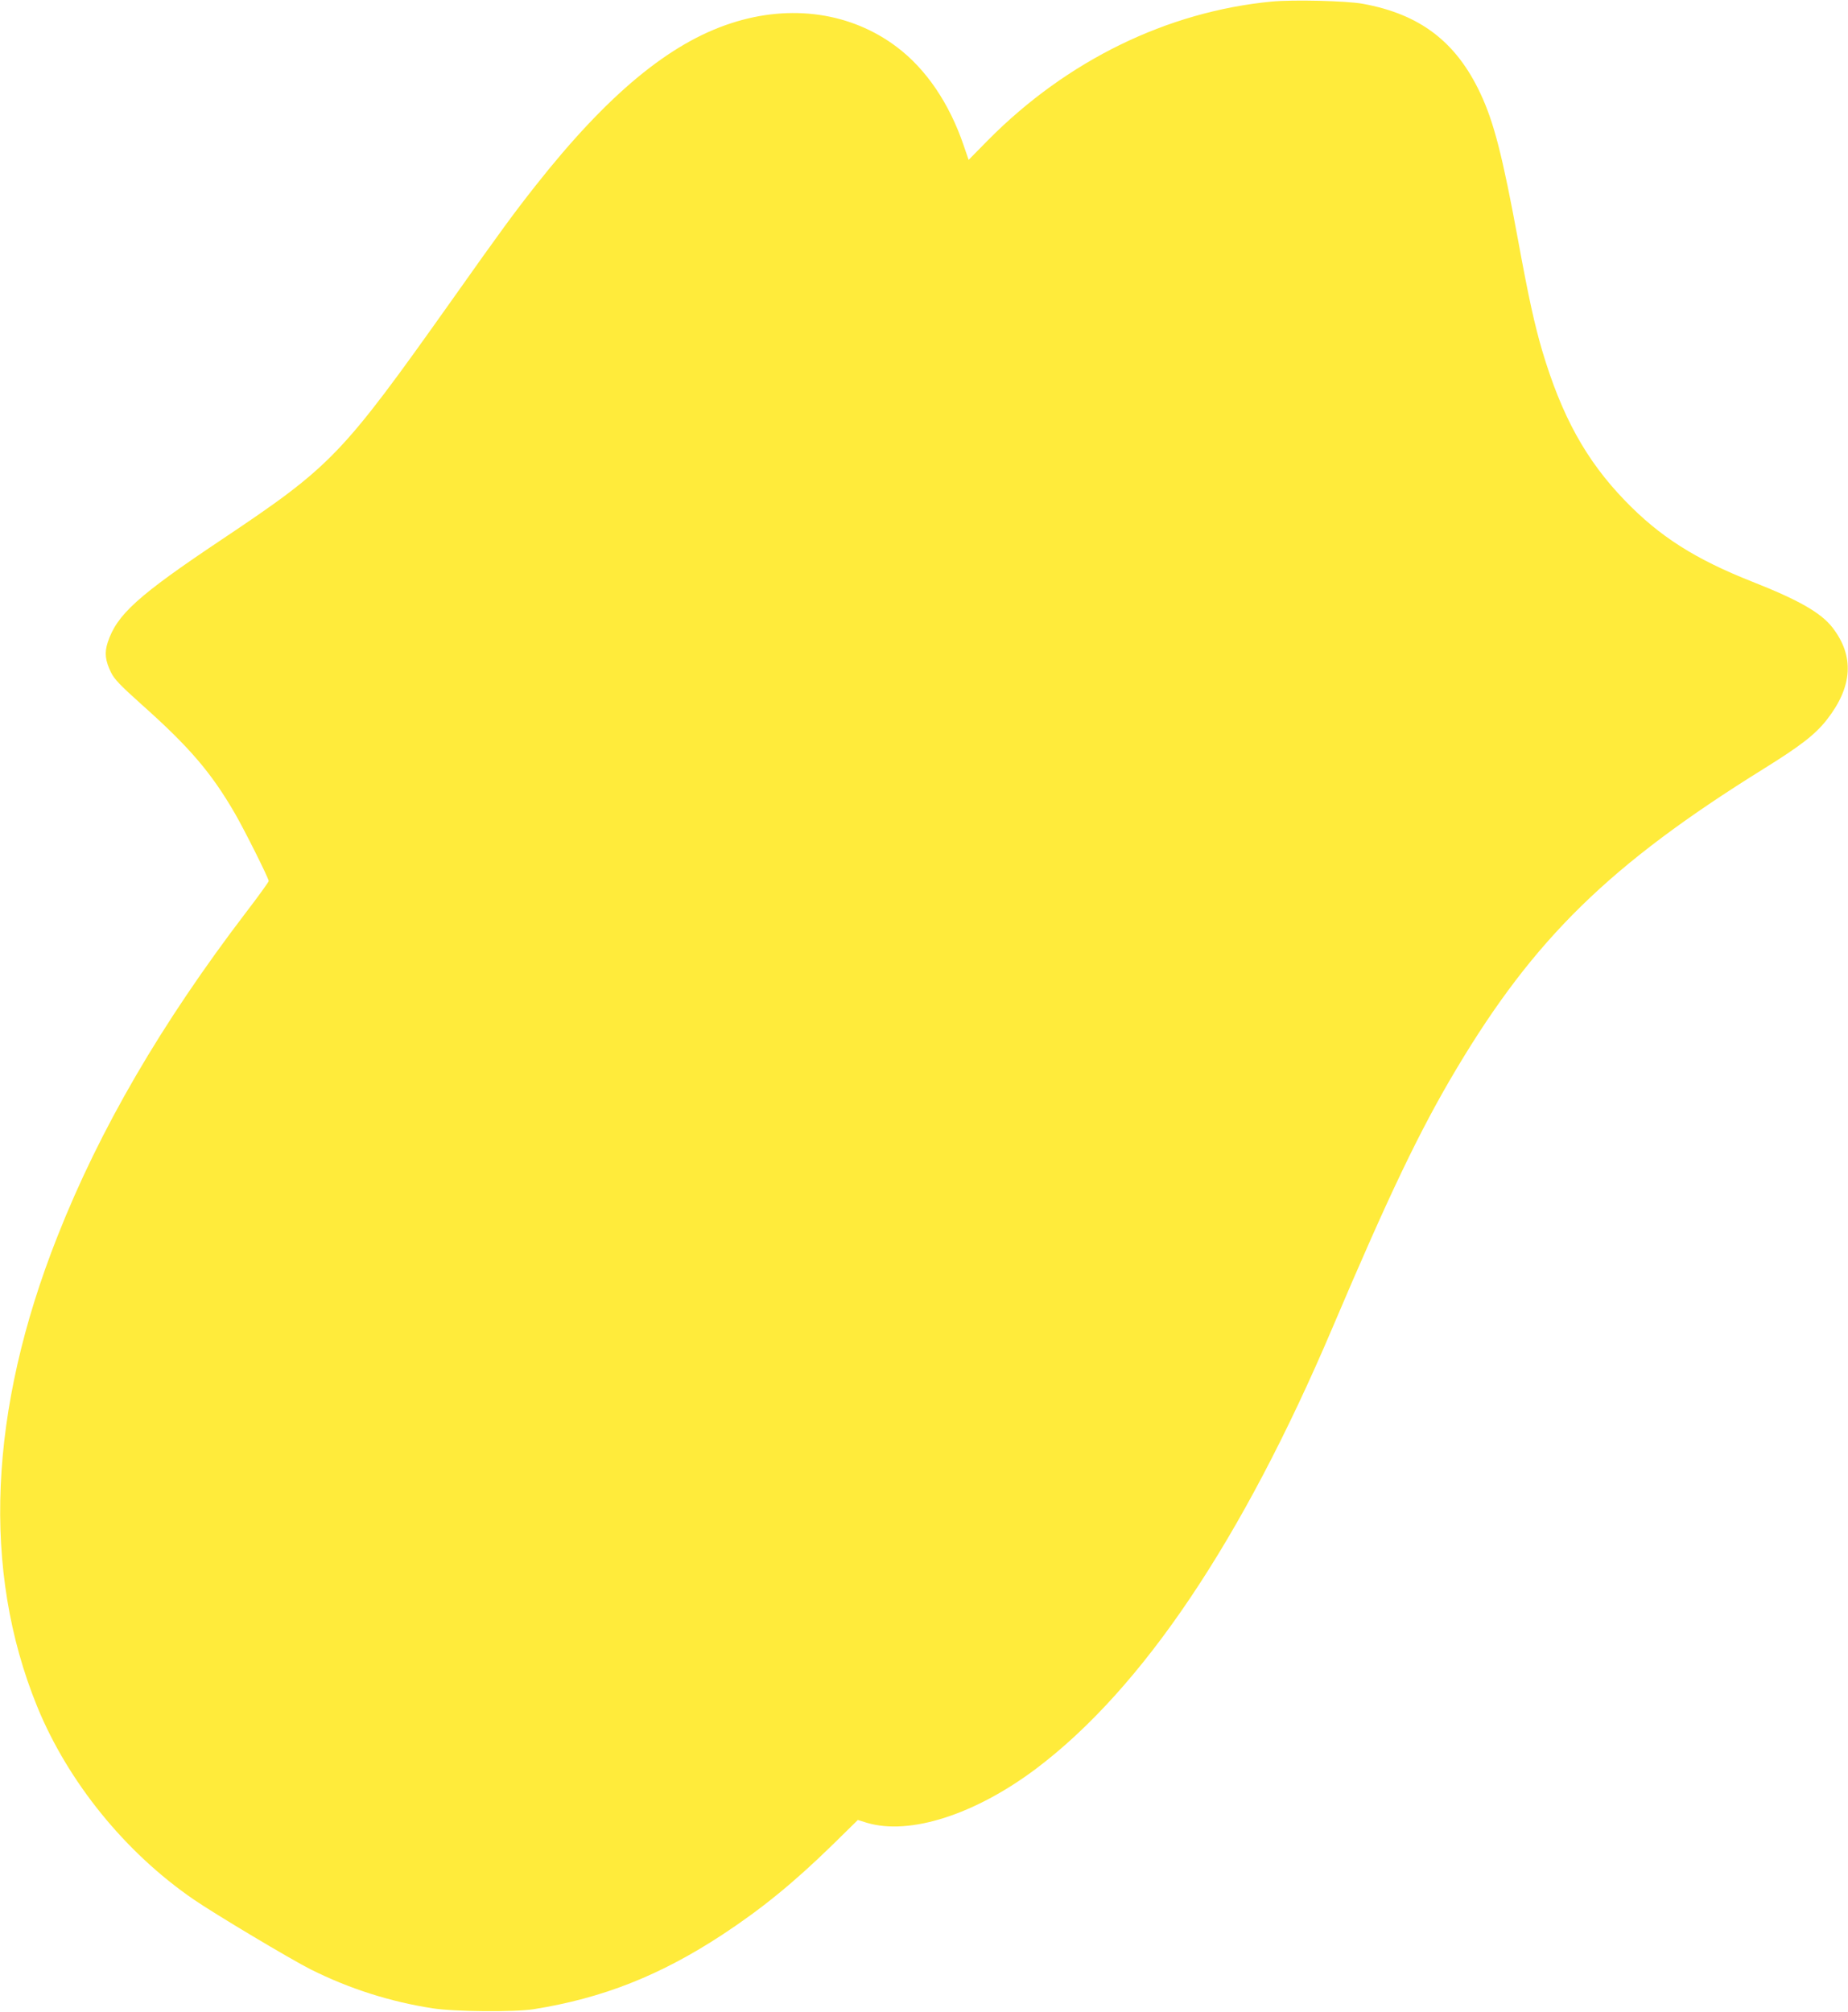
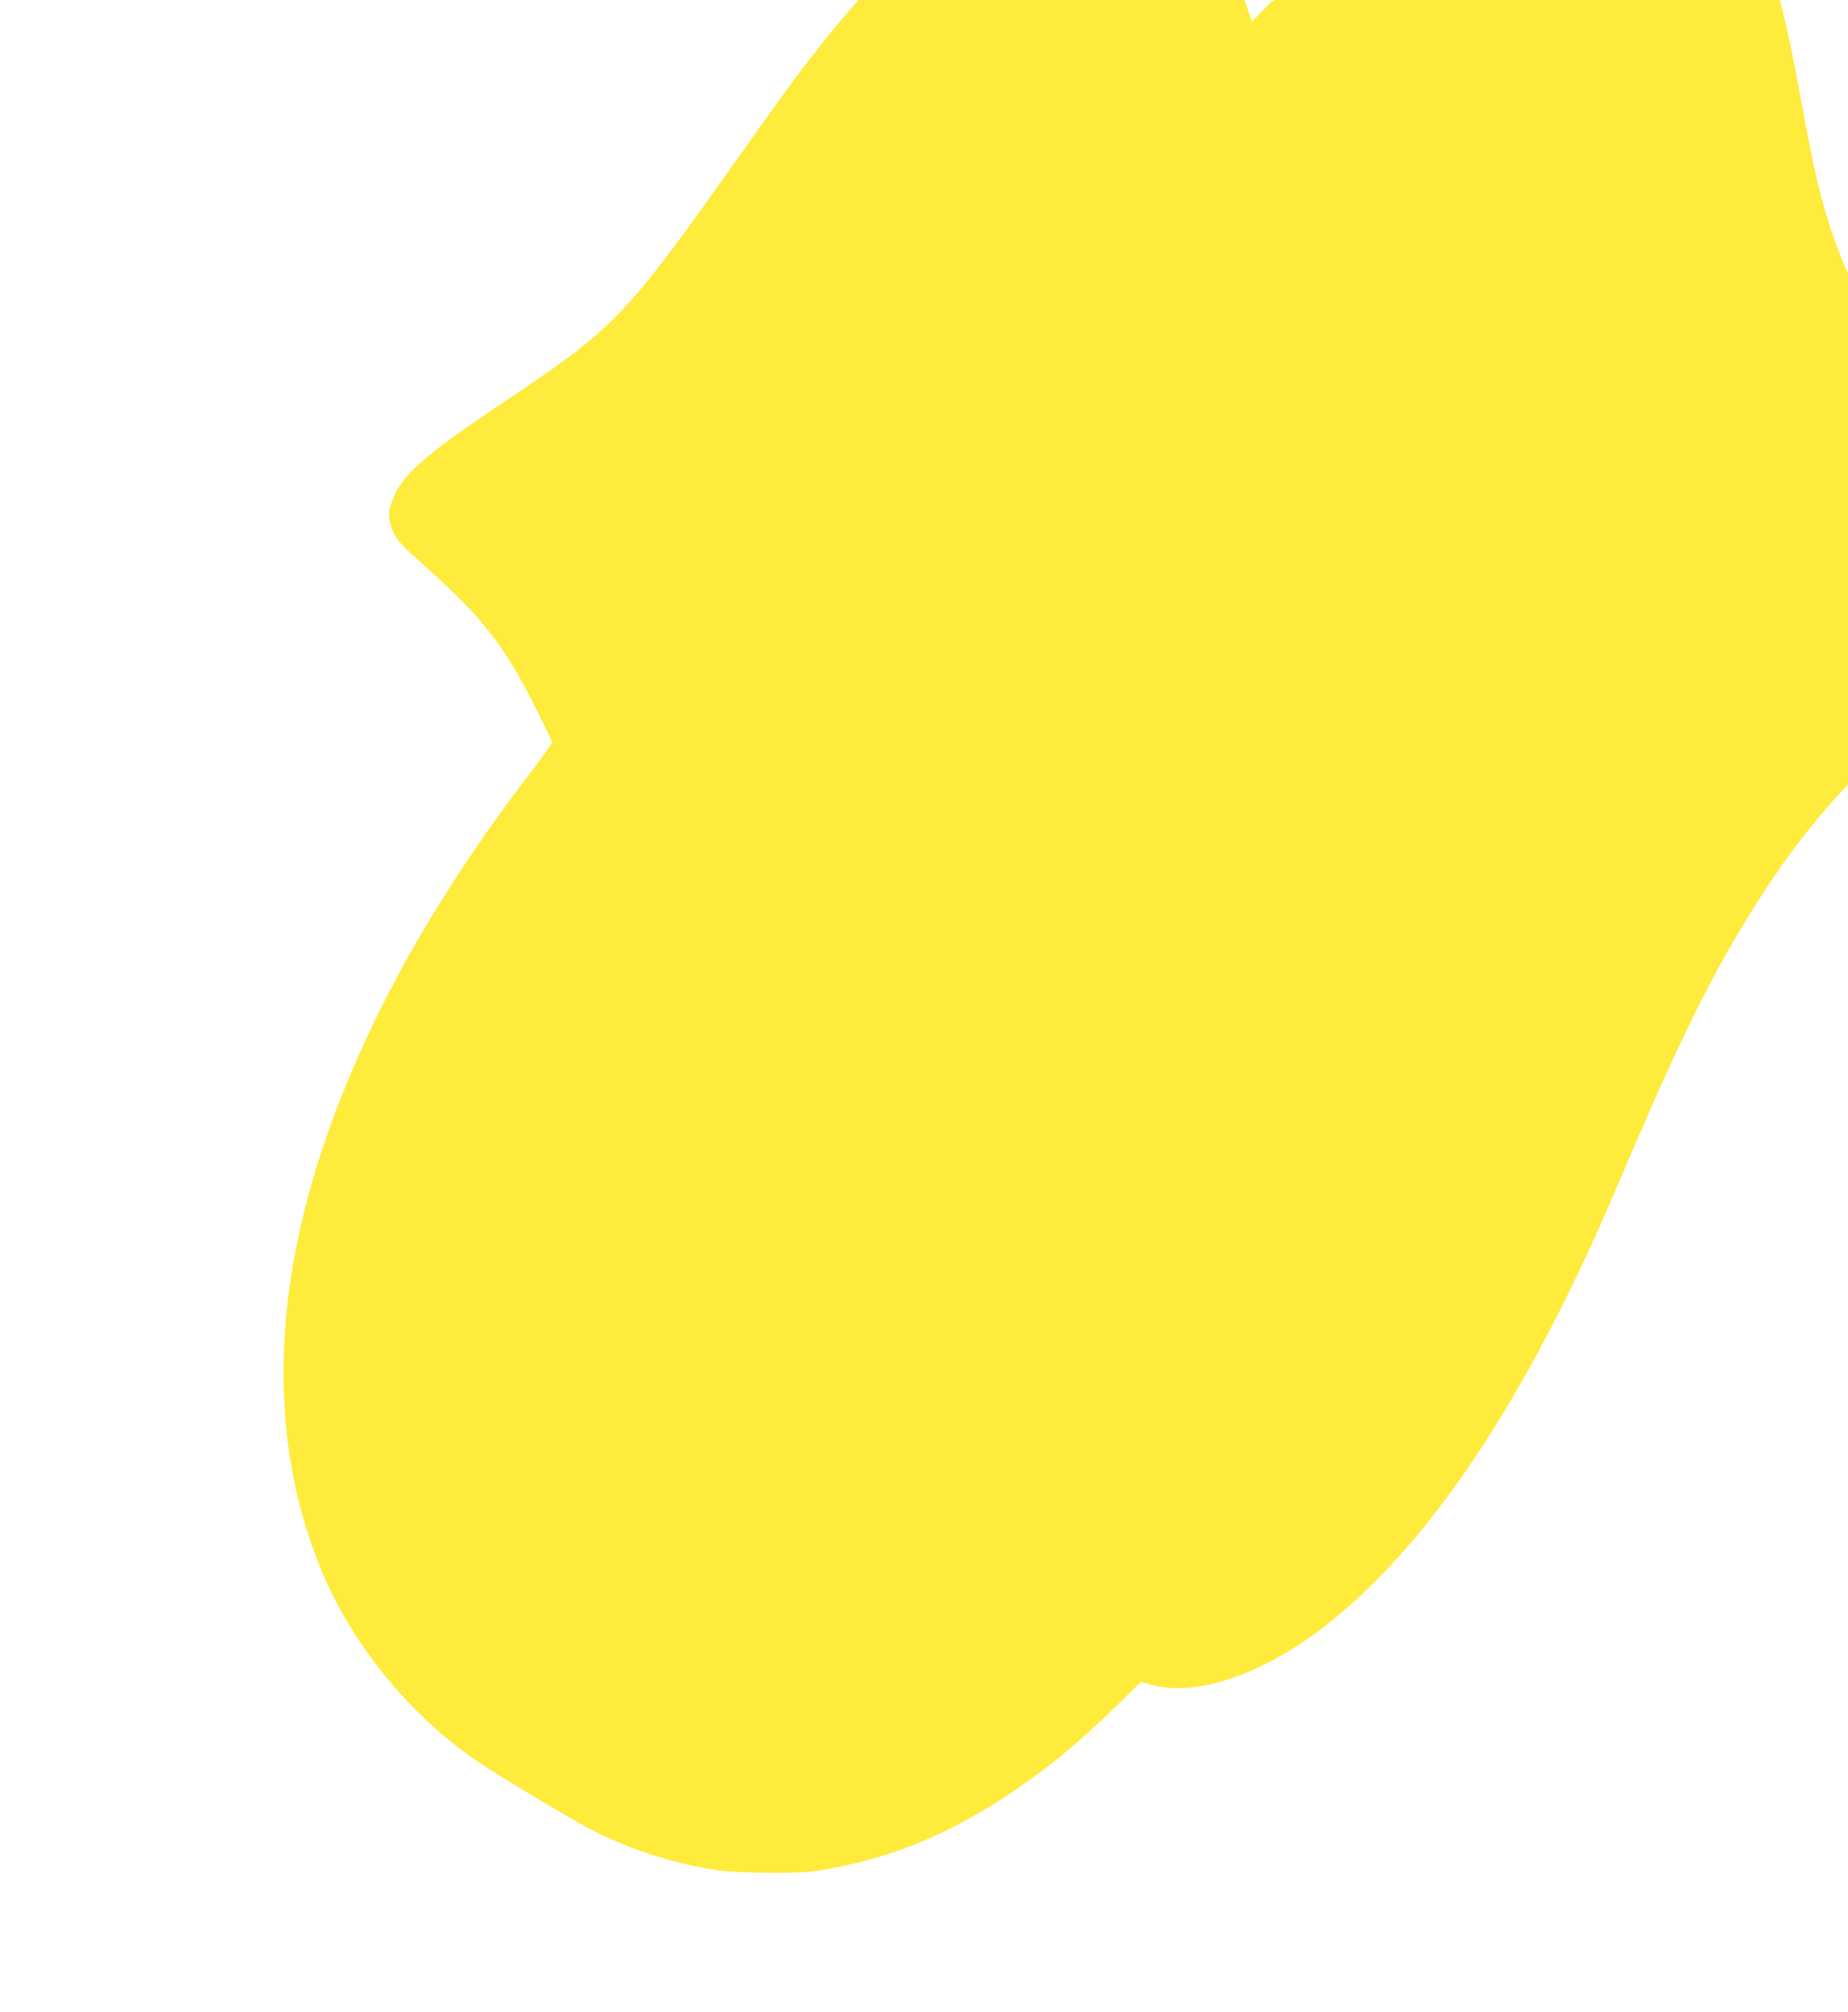
<svg xmlns="http://www.w3.org/2000/svg" version="1.0" width="1176pt" height="1280pt" viewBox="0 0 1176 1280" preserveAspectRatio="xMidYMid meet">
  <g transform="translate(0,1280) scale(0.1,-0.1)" fill="#ffeb3b" stroke="none">
-     <path d="M8092 12790 c-665 -64 -1302 -375 -1803 -880 l-125 -127 -32 93 c-91 267 -239 485 -425 625 -290 219 -673 275 -1052 152 -395 -127 -790 -455 -1246 -1033 -135 -171 -222 -289 -534 -730 -703 -991 -764 -1054 -1465 -1523 -534 -357 -667 -477 -725 -655 -21 -65 -15 -115 21 -189 20 -42 58 -82 192 -202 309 -275 447 -437 597 -696 63 -109 215 -413 215 -430 0 -5 -65 -96 -145 -200 -538 -705 -931 -1379 -1200 -2062 -437 -1105 -481 -2123 -129 -2988 195 -478 559 -928 994 -1227 133 -92 624 -385 748 -447 244 -122 503 -205 774 -247 139 -22 520 -25 643 -6 440 70 807 215 1203 475 248 163 453 330 699 570 l162 159 58 -18 c272 -81 687 52 1076 344 677 510 1312 1454 1887 2807 360 847 555 1254 787 1643 496 832 978 1303 1956 1911 235 146 328 218 402 312 165 211 177 405 36 587 -73 94 -215 175 -509 291 -365 144 -591 288 -812 517 -248 257 -402 537 -526 953 -48 164 -86 334 -154 706 -98 531 -153 747 -239 930 -154 329 -385 505 -749 571 -104 19 -444 27 -580 14z" />
+     <path d="M8092 12790 l-125 -127 -32 93 c-91 267 -239 485 -425 625 -290 219 -673 275 -1052 152 -395 -127 -790 -455 -1246 -1033 -135 -171 -222 -289 -534 -730 -703 -991 -764 -1054 -1465 -1523 -534 -357 -667 -477 -725 -655 -21 -65 -15 -115 21 -189 20 -42 58 -82 192 -202 309 -275 447 -437 597 -696 63 -109 215 -413 215 -430 0 -5 -65 -96 -145 -200 -538 -705 -931 -1379 -1200 -2062 -437 -1105 -481 -2123 -129 -2988 195 -478 559 -928 994 -1227 133 -92 624 -385 748 -447 244 -122 503 -205 774 -247 139 -22 520 -25 643 -6 440 70 807 215 1203 475 248 163 453 330 699 570 l162 159 58 -18 c272 -81 687 52 1076 344 677 510 1312 1454 1887 2807 360 847 555 1254 787 1643 496 832 978 1303 1956 1911 235 146 328 218 402 312 165 211 177 405 36 587 -73 94 -215 175 -509 291 -365 144 -591 288 -812 517 -248 257 -402 537 -526 953 -48 164 -86 334 -154 706 -98 531 -153 747 -239 930 -154 329 -385 505 -749 571 -104 19 -444 27 -580 14z" />
  </g>
</svg>